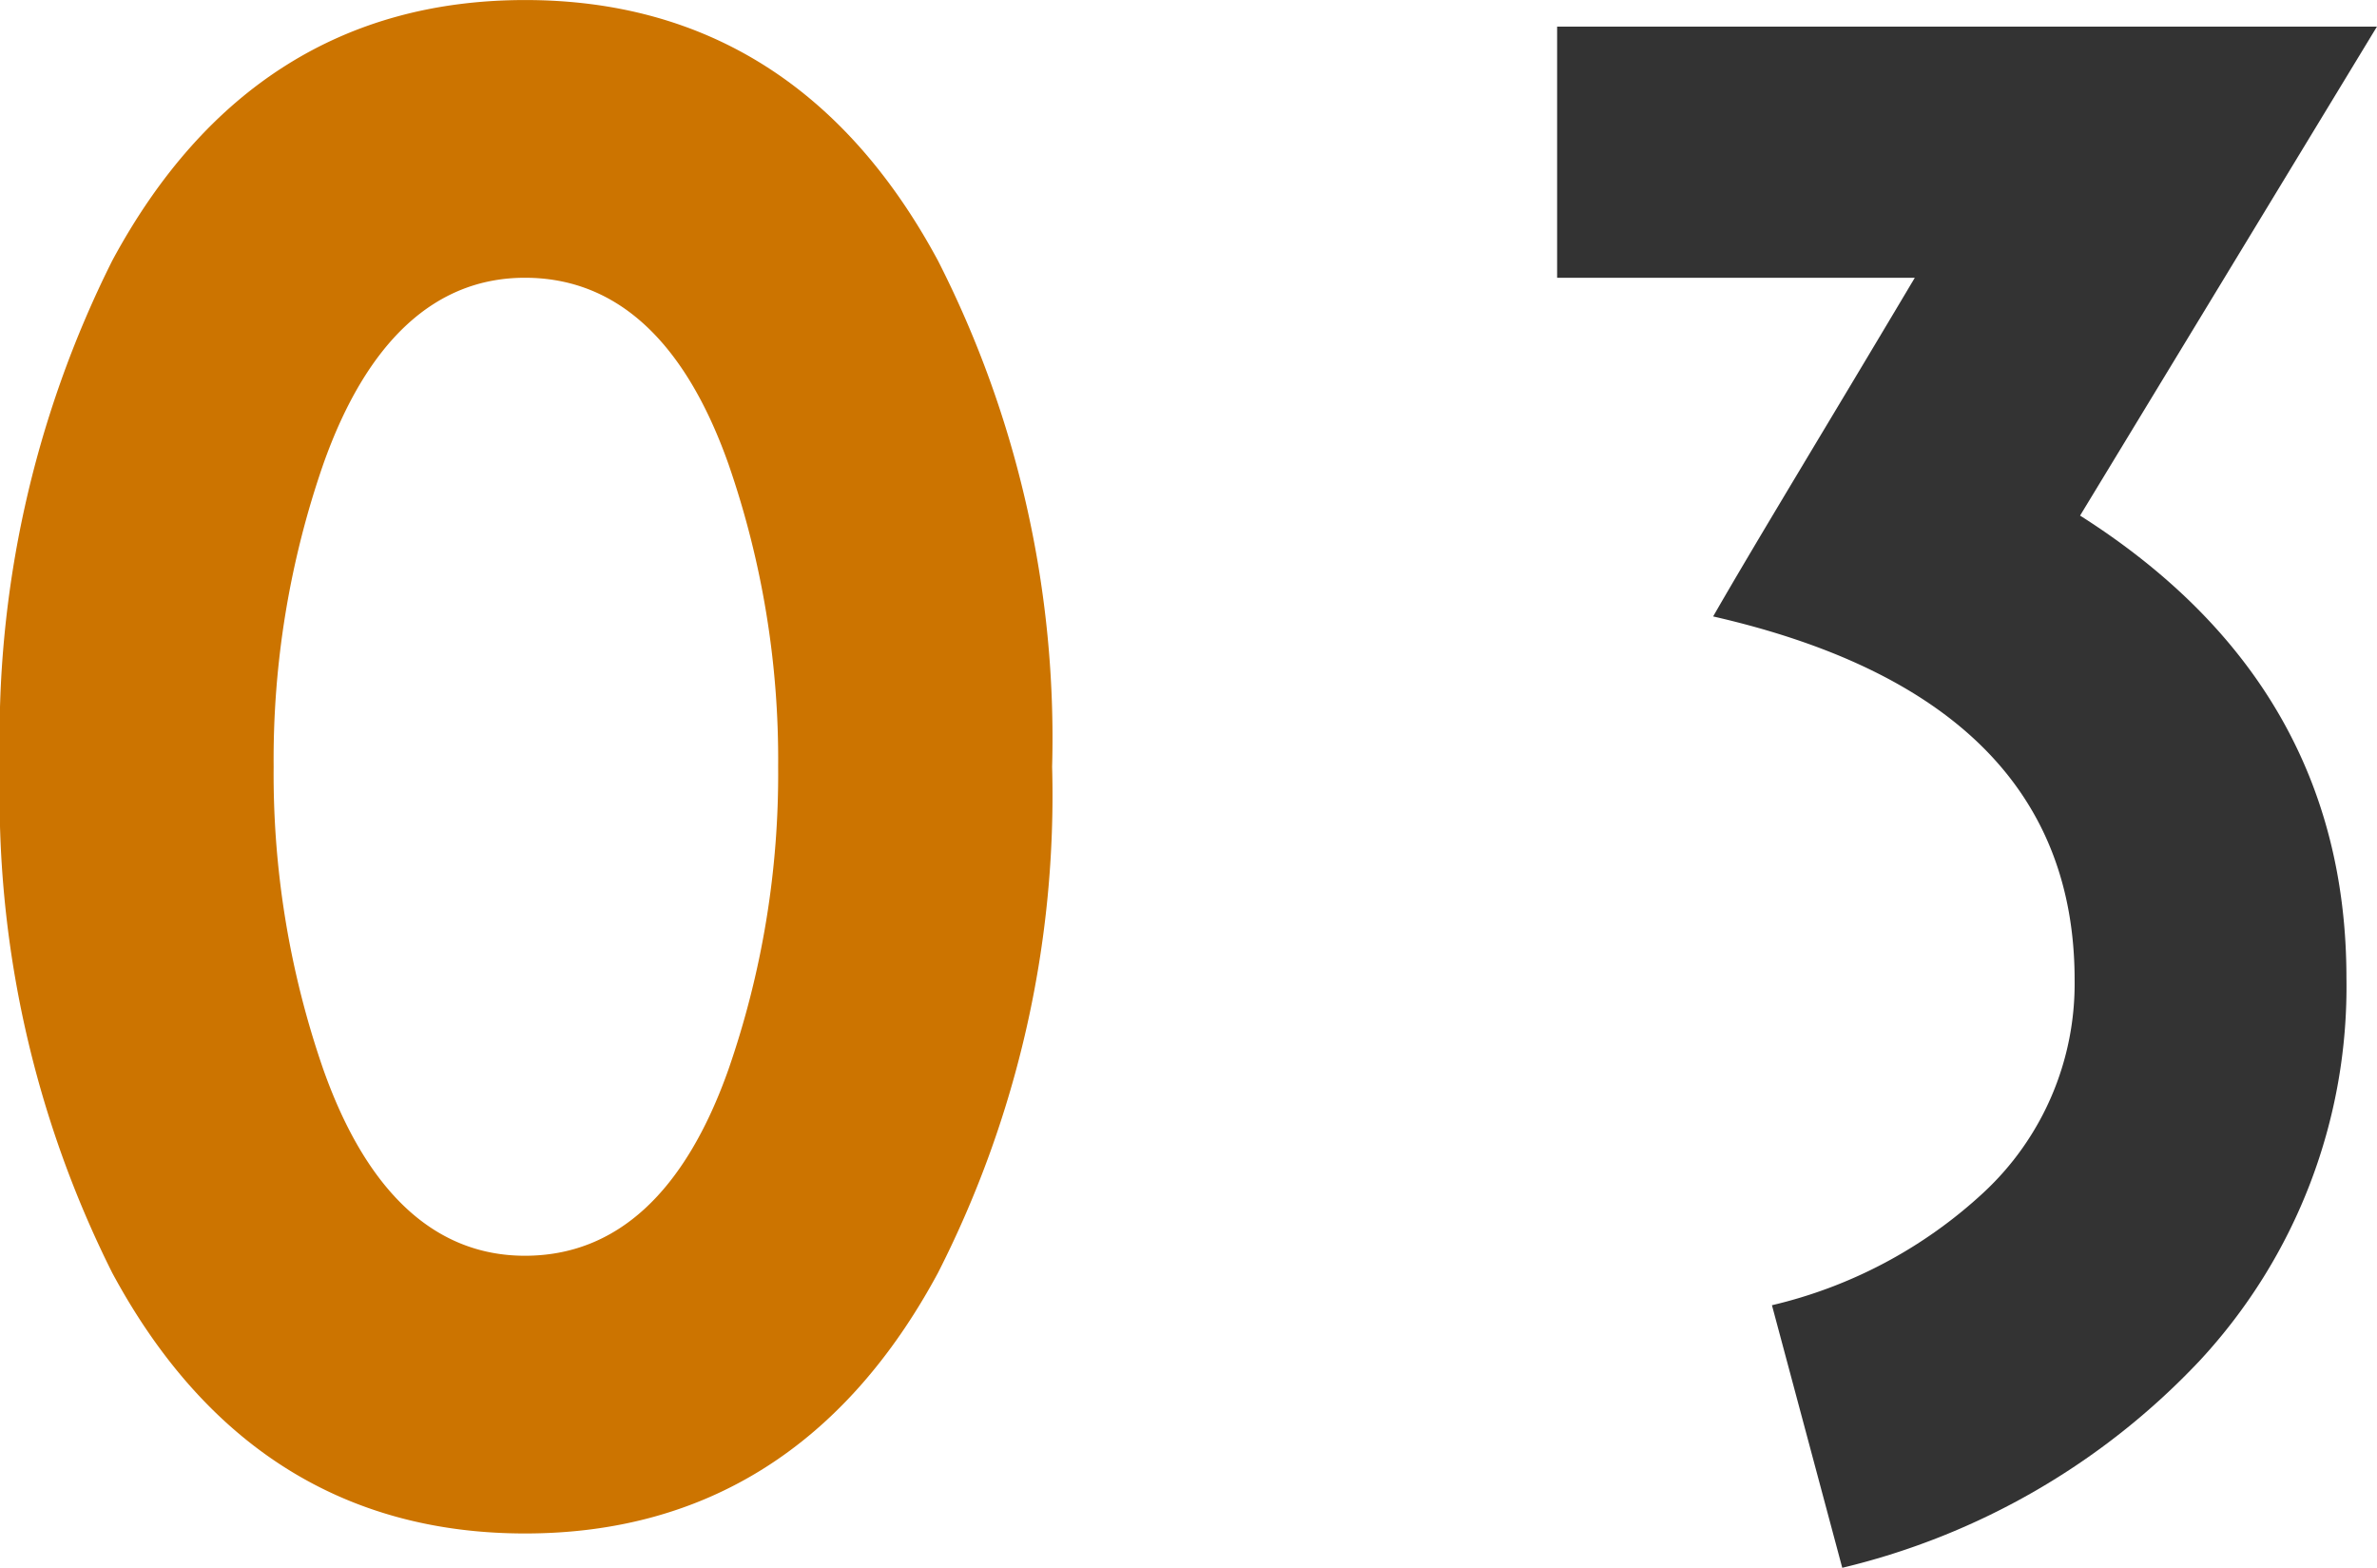
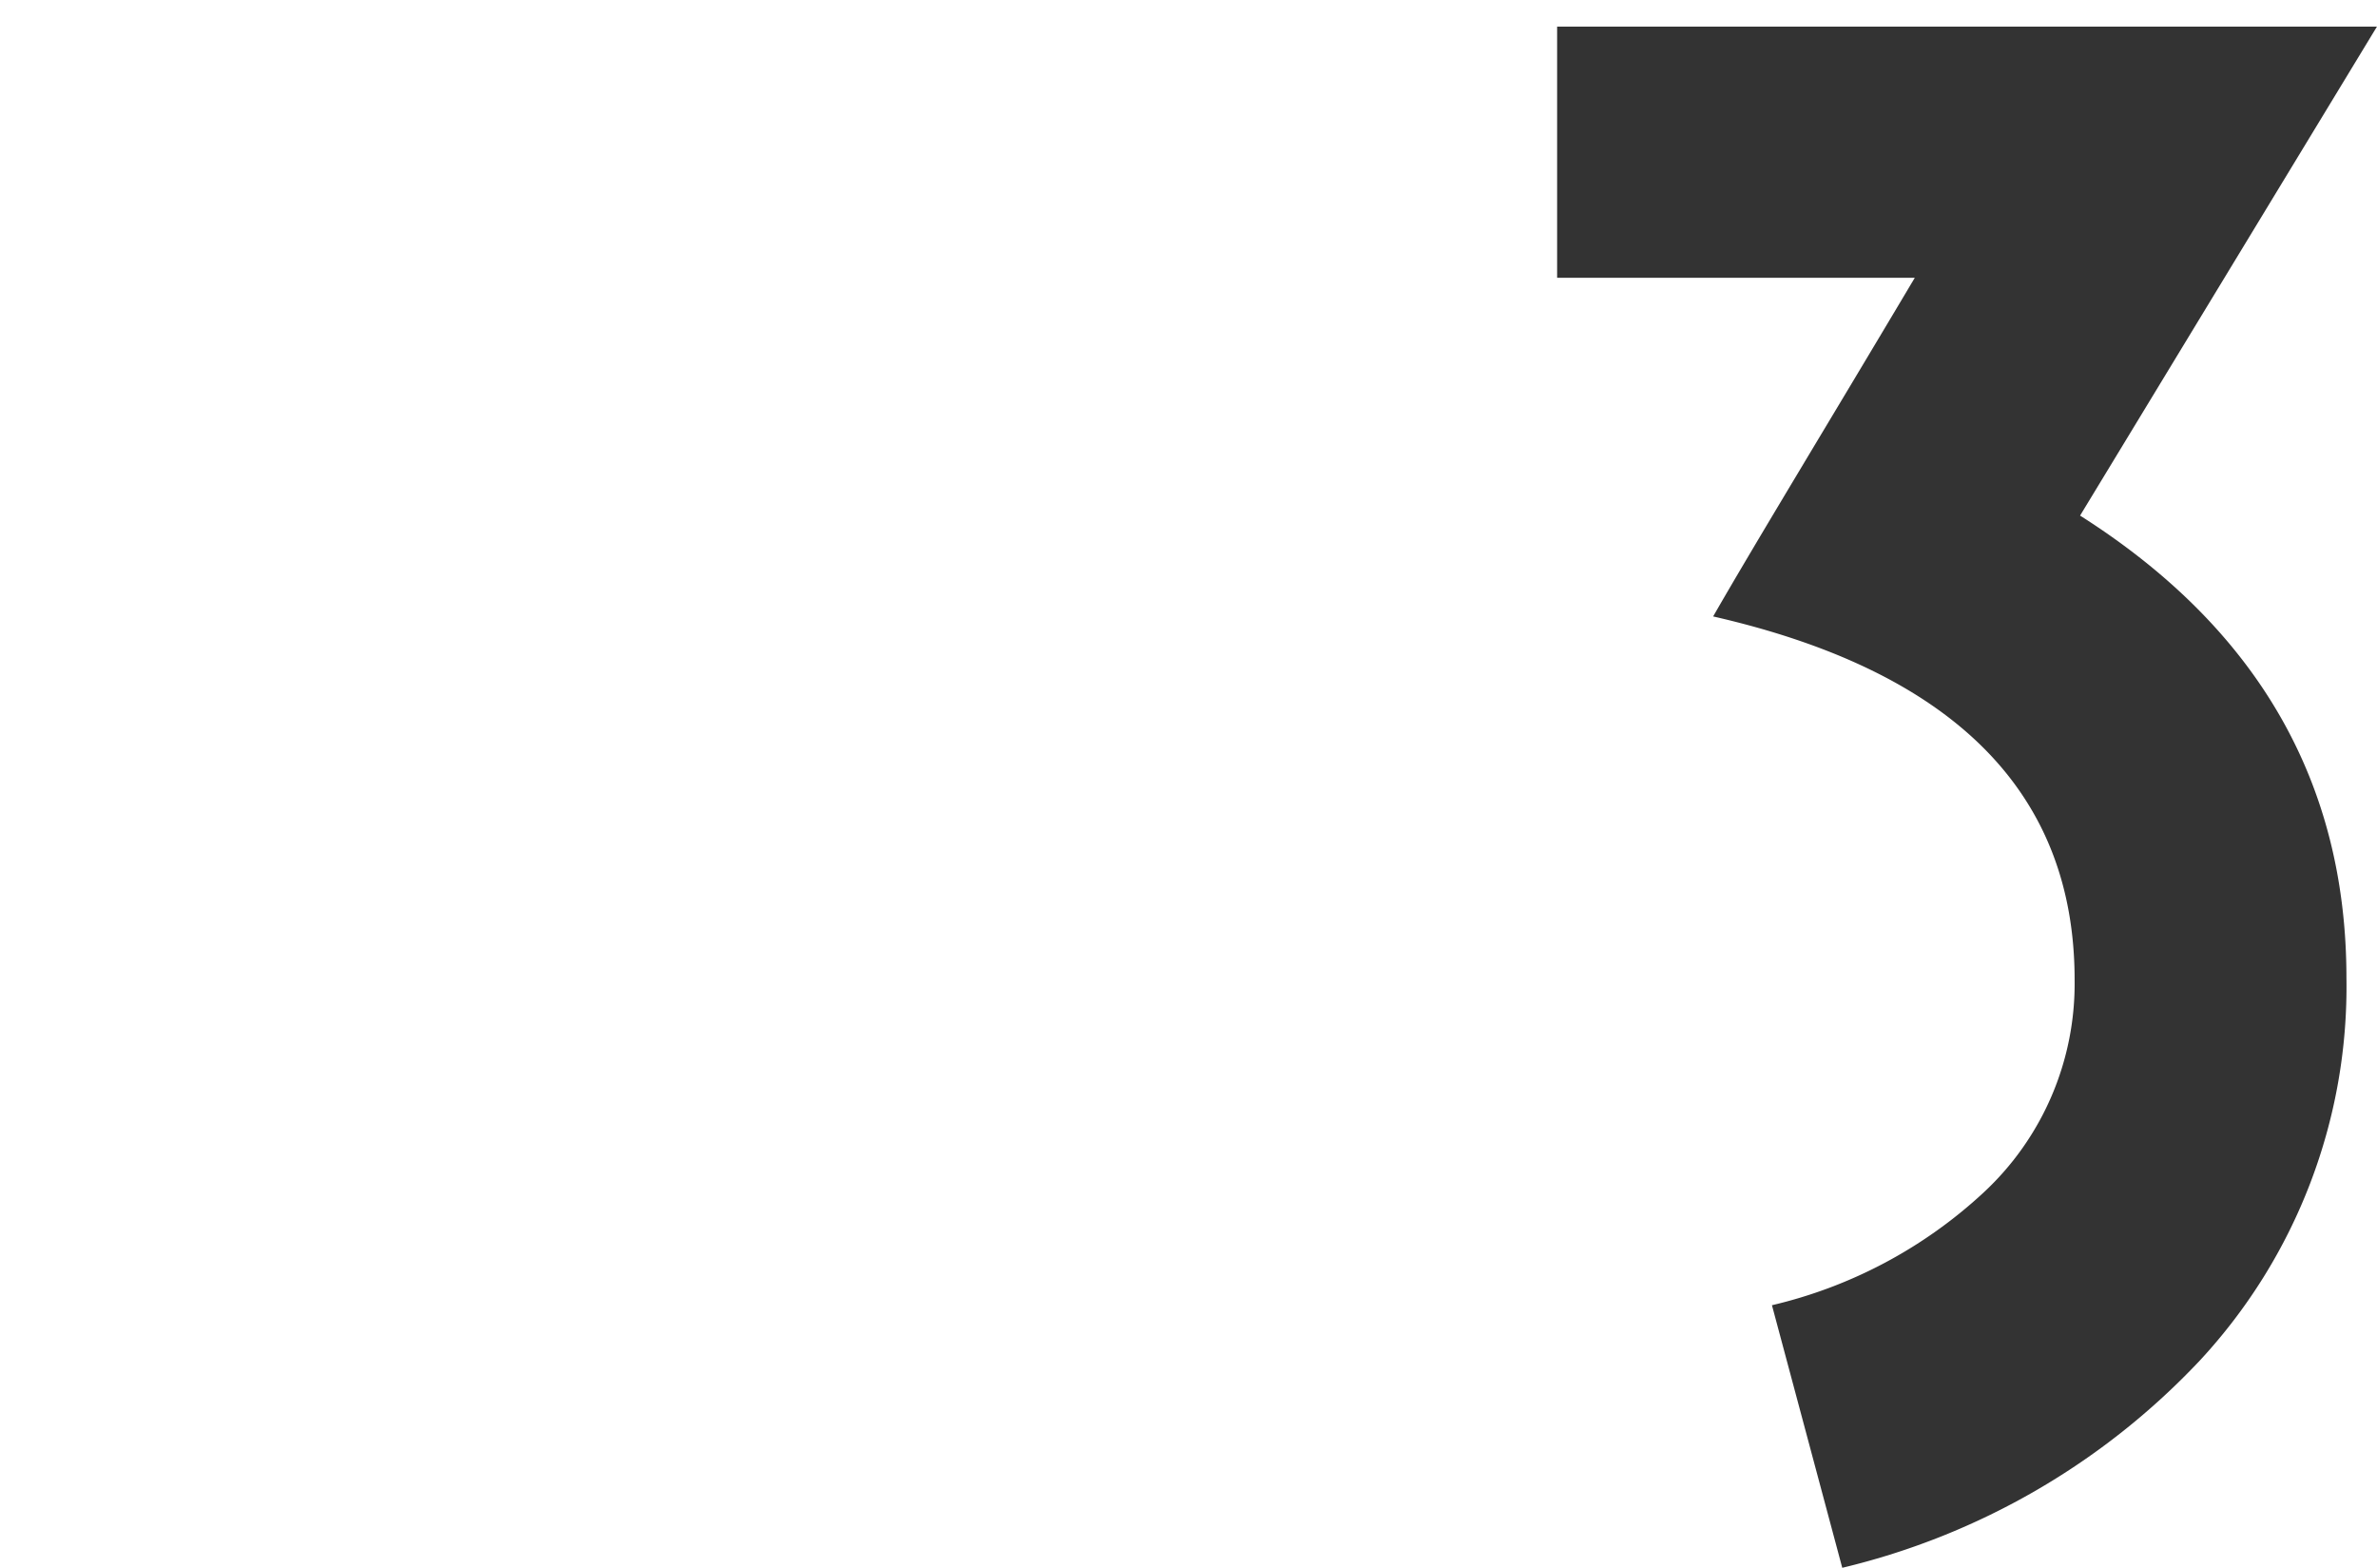
<svg xmlns="http://www.w3.org/2000/svg" width="57.471" height="37.903" viewBox="0 0 57.471 37.903">
  <g id="グループ_71616" data-name="グループ 71616" transform="translate(24446.648 10775.494)">
-     <path id="p" d="M28.29-17.894A25.434,25.434,0,0,0,25.53-30.13c-2.254-4.186-5.612-6.3-9.982-6.3s-7.728,2.116-9.982,6.3A25.713,25.713,0,0,0,2.852-17.894,25.713,25.713,0,0,0,5.566-5.658c2.254,4.186,5.612,6.3,9.982,6.3s7.728-2.116,9.982-6.3A25.434,25.434,0,0,0,28.29-17.894Zm-6.624,0a21.777,21.777,0,0,1-1.2,7.314c-1.058,2.99-2.714,4.508-4.922,4.508-2.162,0-3.818-1.518-4.876-4.508a21.777,21.777,0,0,1-1.2-7.314,21.777,21.777,0,0,1,1.2-7.314c1.058-2.99,2.714-4.508,4.876-4.508,2.208,0,3.864,1.518,4.922,4.508A21.777,21.777,0,0,1,21.666-17.894Z" transform="translate(-24449.5 -10739.063)" fill="#cc7400" />
    <path id="p-2" data-name="p" d="M23.322-35.788H3.5v6.072h8.648c-2.162,3.634-3.818,6.348-4.876,8.188,5.842,1.334,8.74,4.278,8.74,8.786A6.89,6.89,0,0,1,13.8-7.59,11.326,11.326,0,0,1,8.694-4.876l1.7,6.348a17.432,17.432,0,0,0,8.648-5.014,13.279,13.279,0,0,0,3.542-9.246c0-4.738-2.162-8.464-6.44-11.178Z" transform="translate(-24412.5 -10739.063)" fill="#333" />
  </g>
</svg>